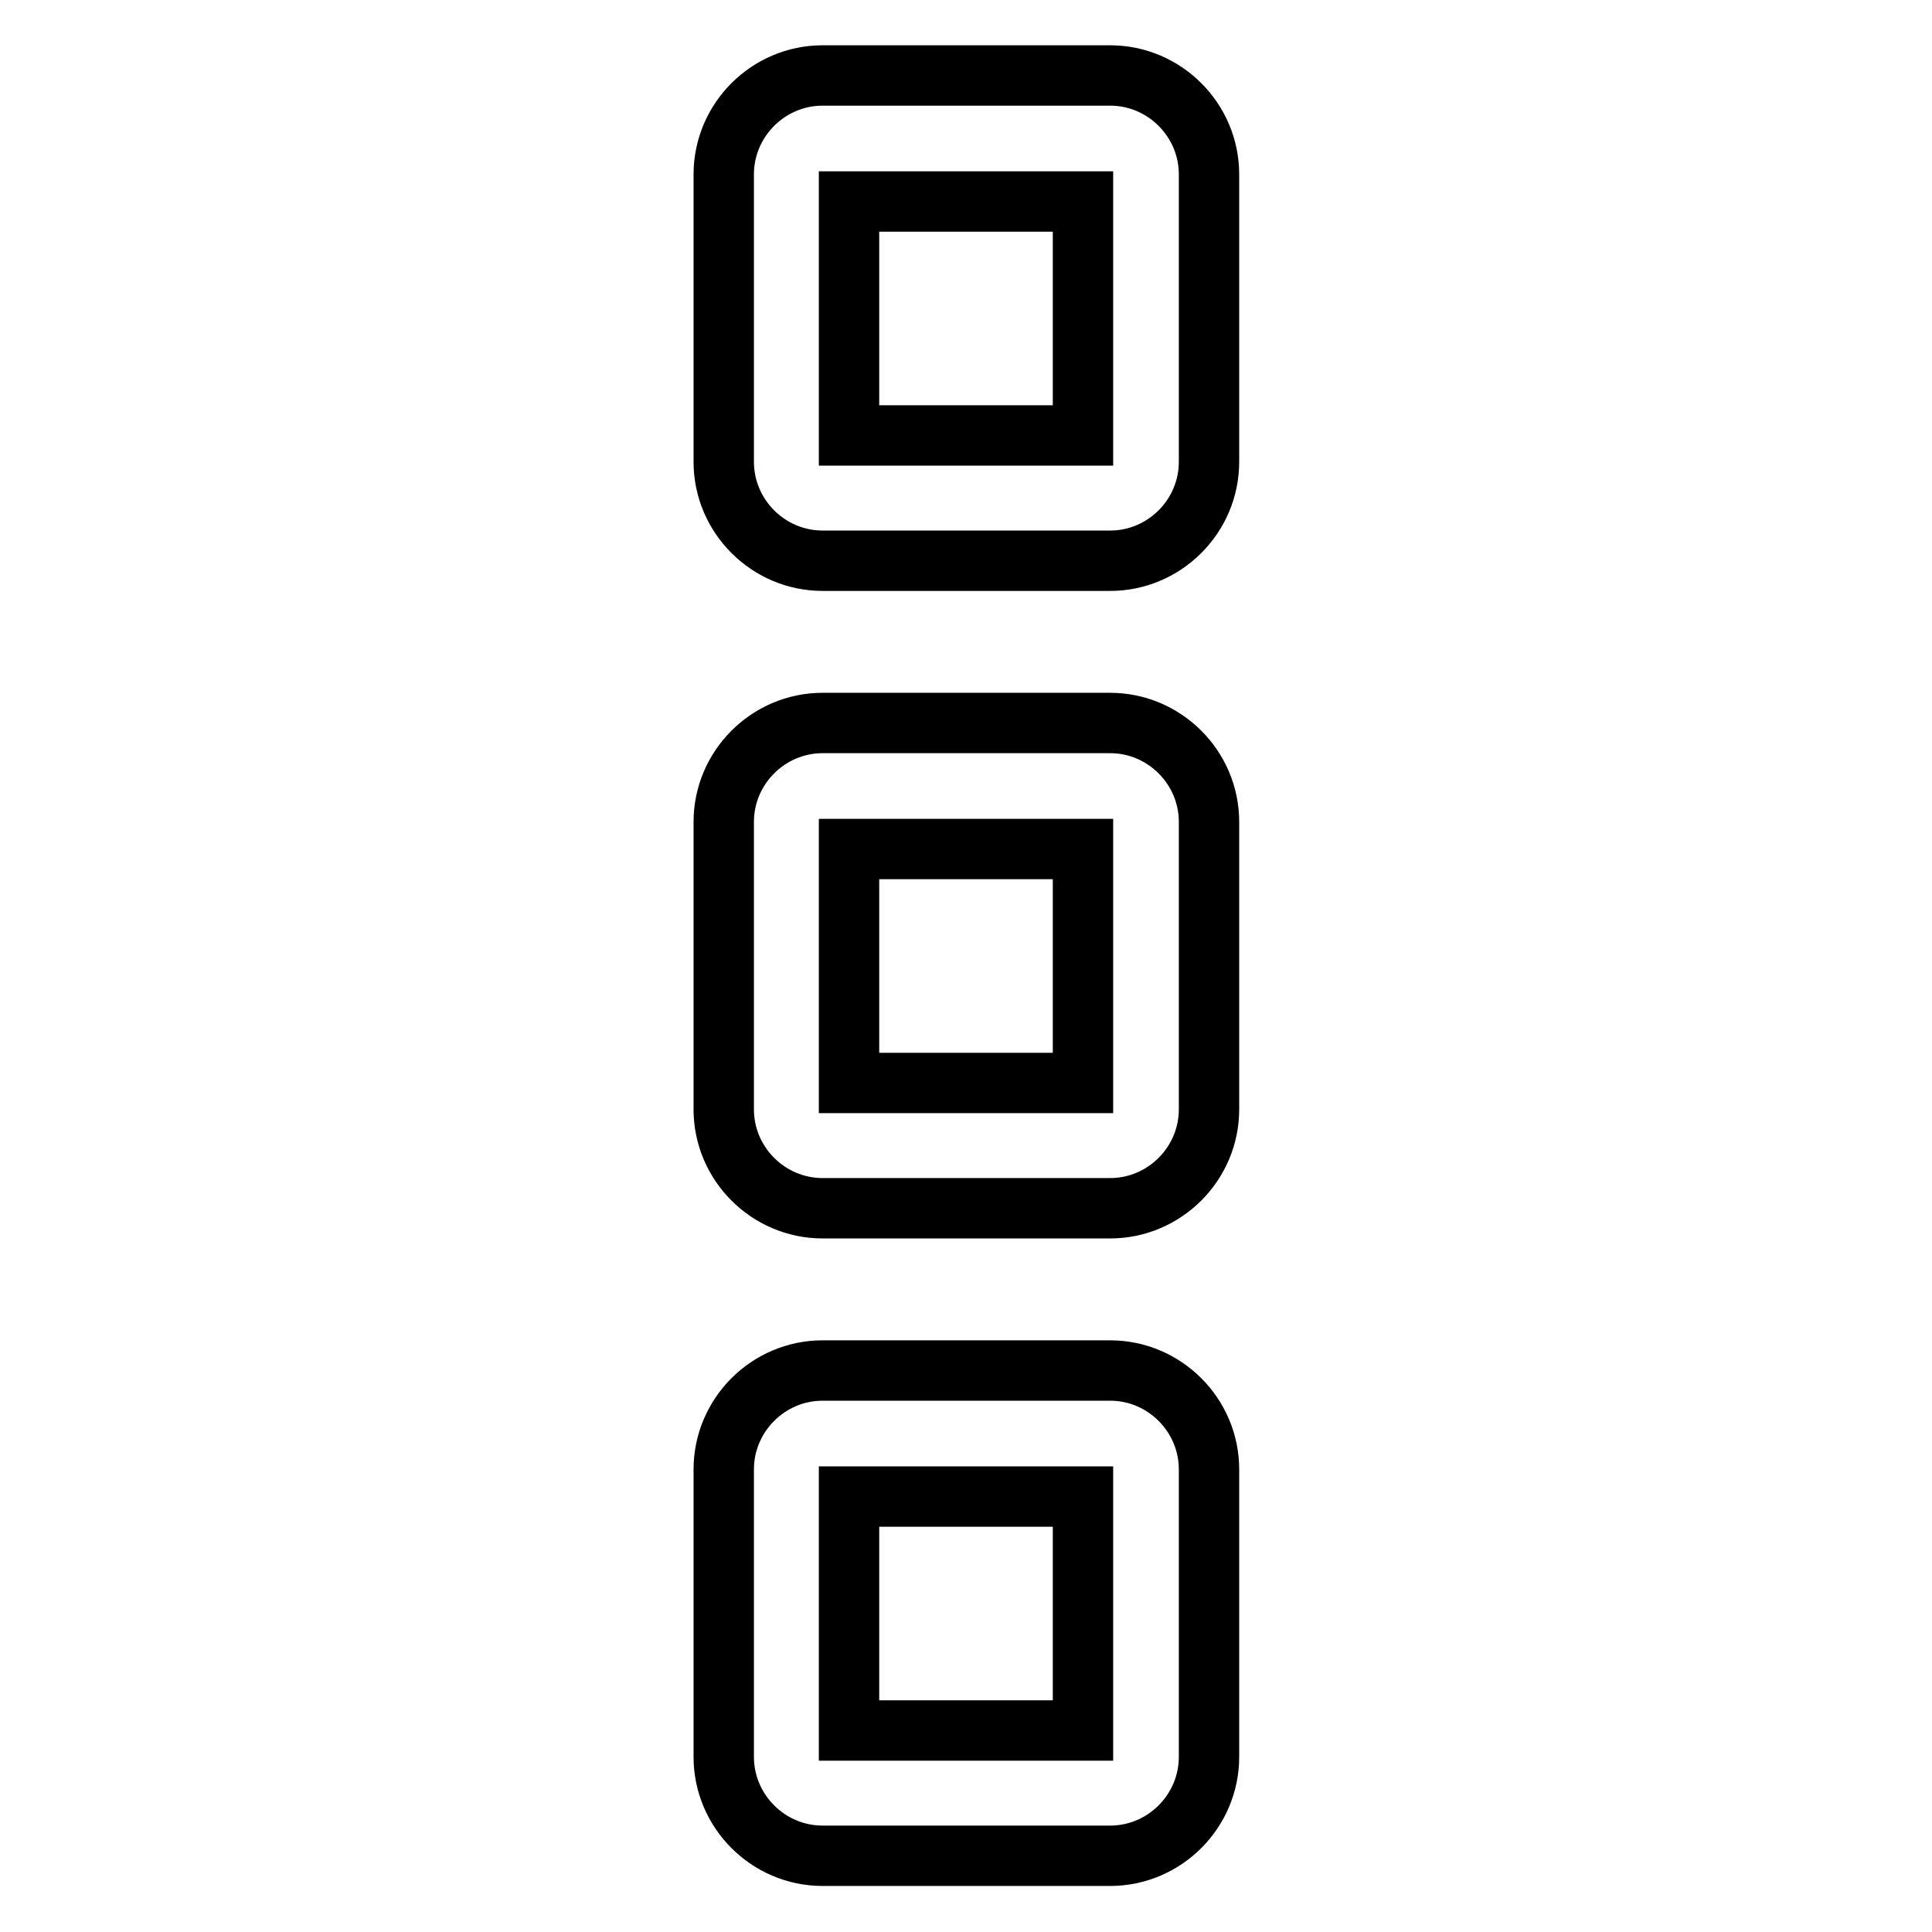
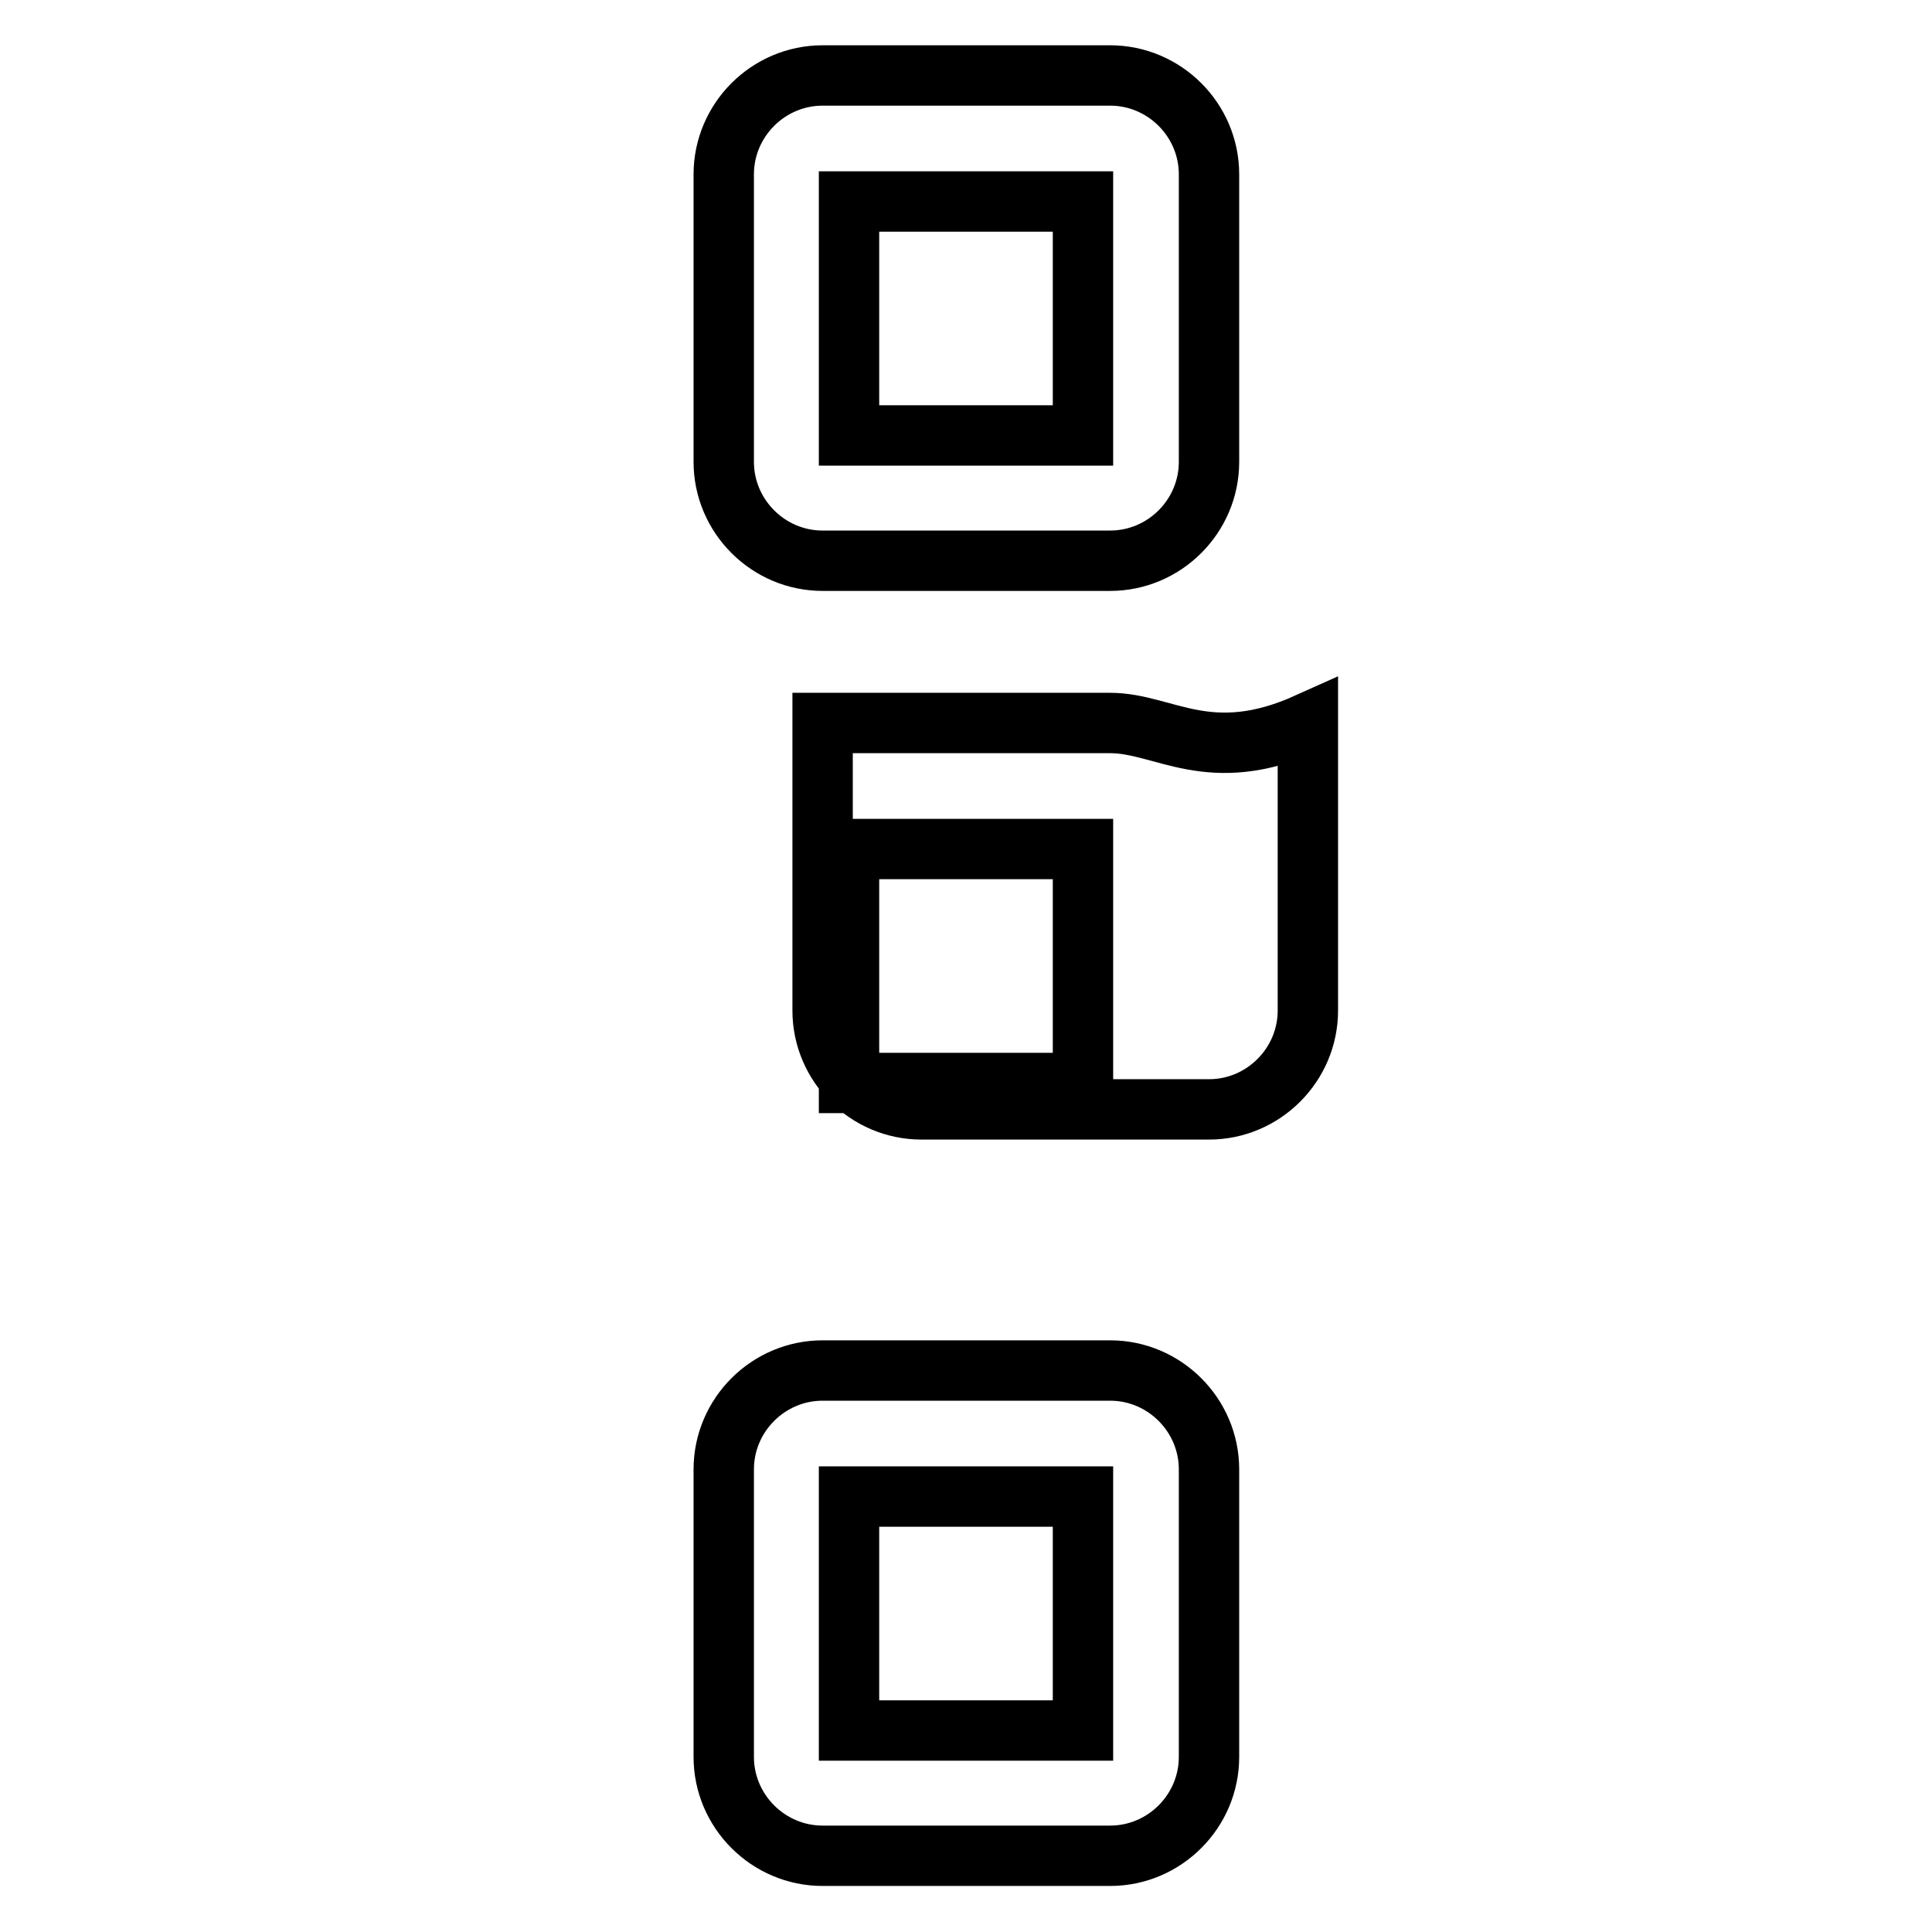
<svg xmlns="http://www.w3.org/2000/svg" version="1.1" x="0px" y="0px" viewBox="0 0 256 256" enable-background="new 0 0 256 256" xml:space="preserve">
  <g>
-     <path stroke-width="8" fill-opacity="0" stroke="#000000" d="M147.1,10h-38.1c-7.2,0-13.1,5.9-13.1,13.1v38.1c0,7.2,5.9,13.1,13.1,13.1h38.1c7.2,0,13.1-5.9,13.1-13.1 V23.1C160.2,15.9,154.3,10,147.1,10z M143.5,57.7h-31v-31h31V57.7z M147.1,95.8h-38.1c-7.2,0-13.1,5.9-13.1,13.1v38.1 c0,7.2,5.9,13.1,13.1,13.1h38.1c7.2,0,13.1-5.9,13.1-13.1v-38.1C160.2,101.7,154.3,95.8,147.1,95.8z M143.5,143.5h-31v-31h31V143.5 z M147.1,181.6h-38.1c-7.2,0-13.1,5.9-13.1,13.1v38.1c0,7.2,5.9,13.1,13.1,13.1h38.1c7.2,0,13.1-5.9,13.1-13.1v-38.1 C160.2,187.5,154.3,181.6,147.1,181.6z M143.5,229.3h-31v-31h31V229.3z" />
+     <path stroke-width="8" fill-opacity="0" stroke="#000000" d="M147.1,10h-38.1c-7.2,0-13.1,5.9-13.1,13.1v38.1c0,7.2,5.9,13.1,13.1,13.1h38.1c7.2,0,13.1-5.9,13.1-13.1 V23.1C160.2,15.9,154.3,10,147.1,10z M143.5,57.7h-31v-31h31V57.7z M147.1,95.8h-38.1v38.1 c0,7.2,5.9,13.1,13.1,13.1h38.1c7.2,0,13.1-5.9,13.1-13.1v-38.1C160.2,101.7,154.3,95.8,147.1,95.8z M143.5,143.5h-31v-31h31V143.5 z M147.1,181.6h-38.1c-7.2,0-13.1,5.9-13.1,13.1v38.1c0,7.2,5.9,13.1,13.1,13.1h38.1c7.2,0,13.1-5.9,13.1-13.1v-38.1 C160.2,187.5,154.3,181.6,147.1,181.6z M143.5,229.3h-31v-31h31V229.3z" />
  </g>
</svg>